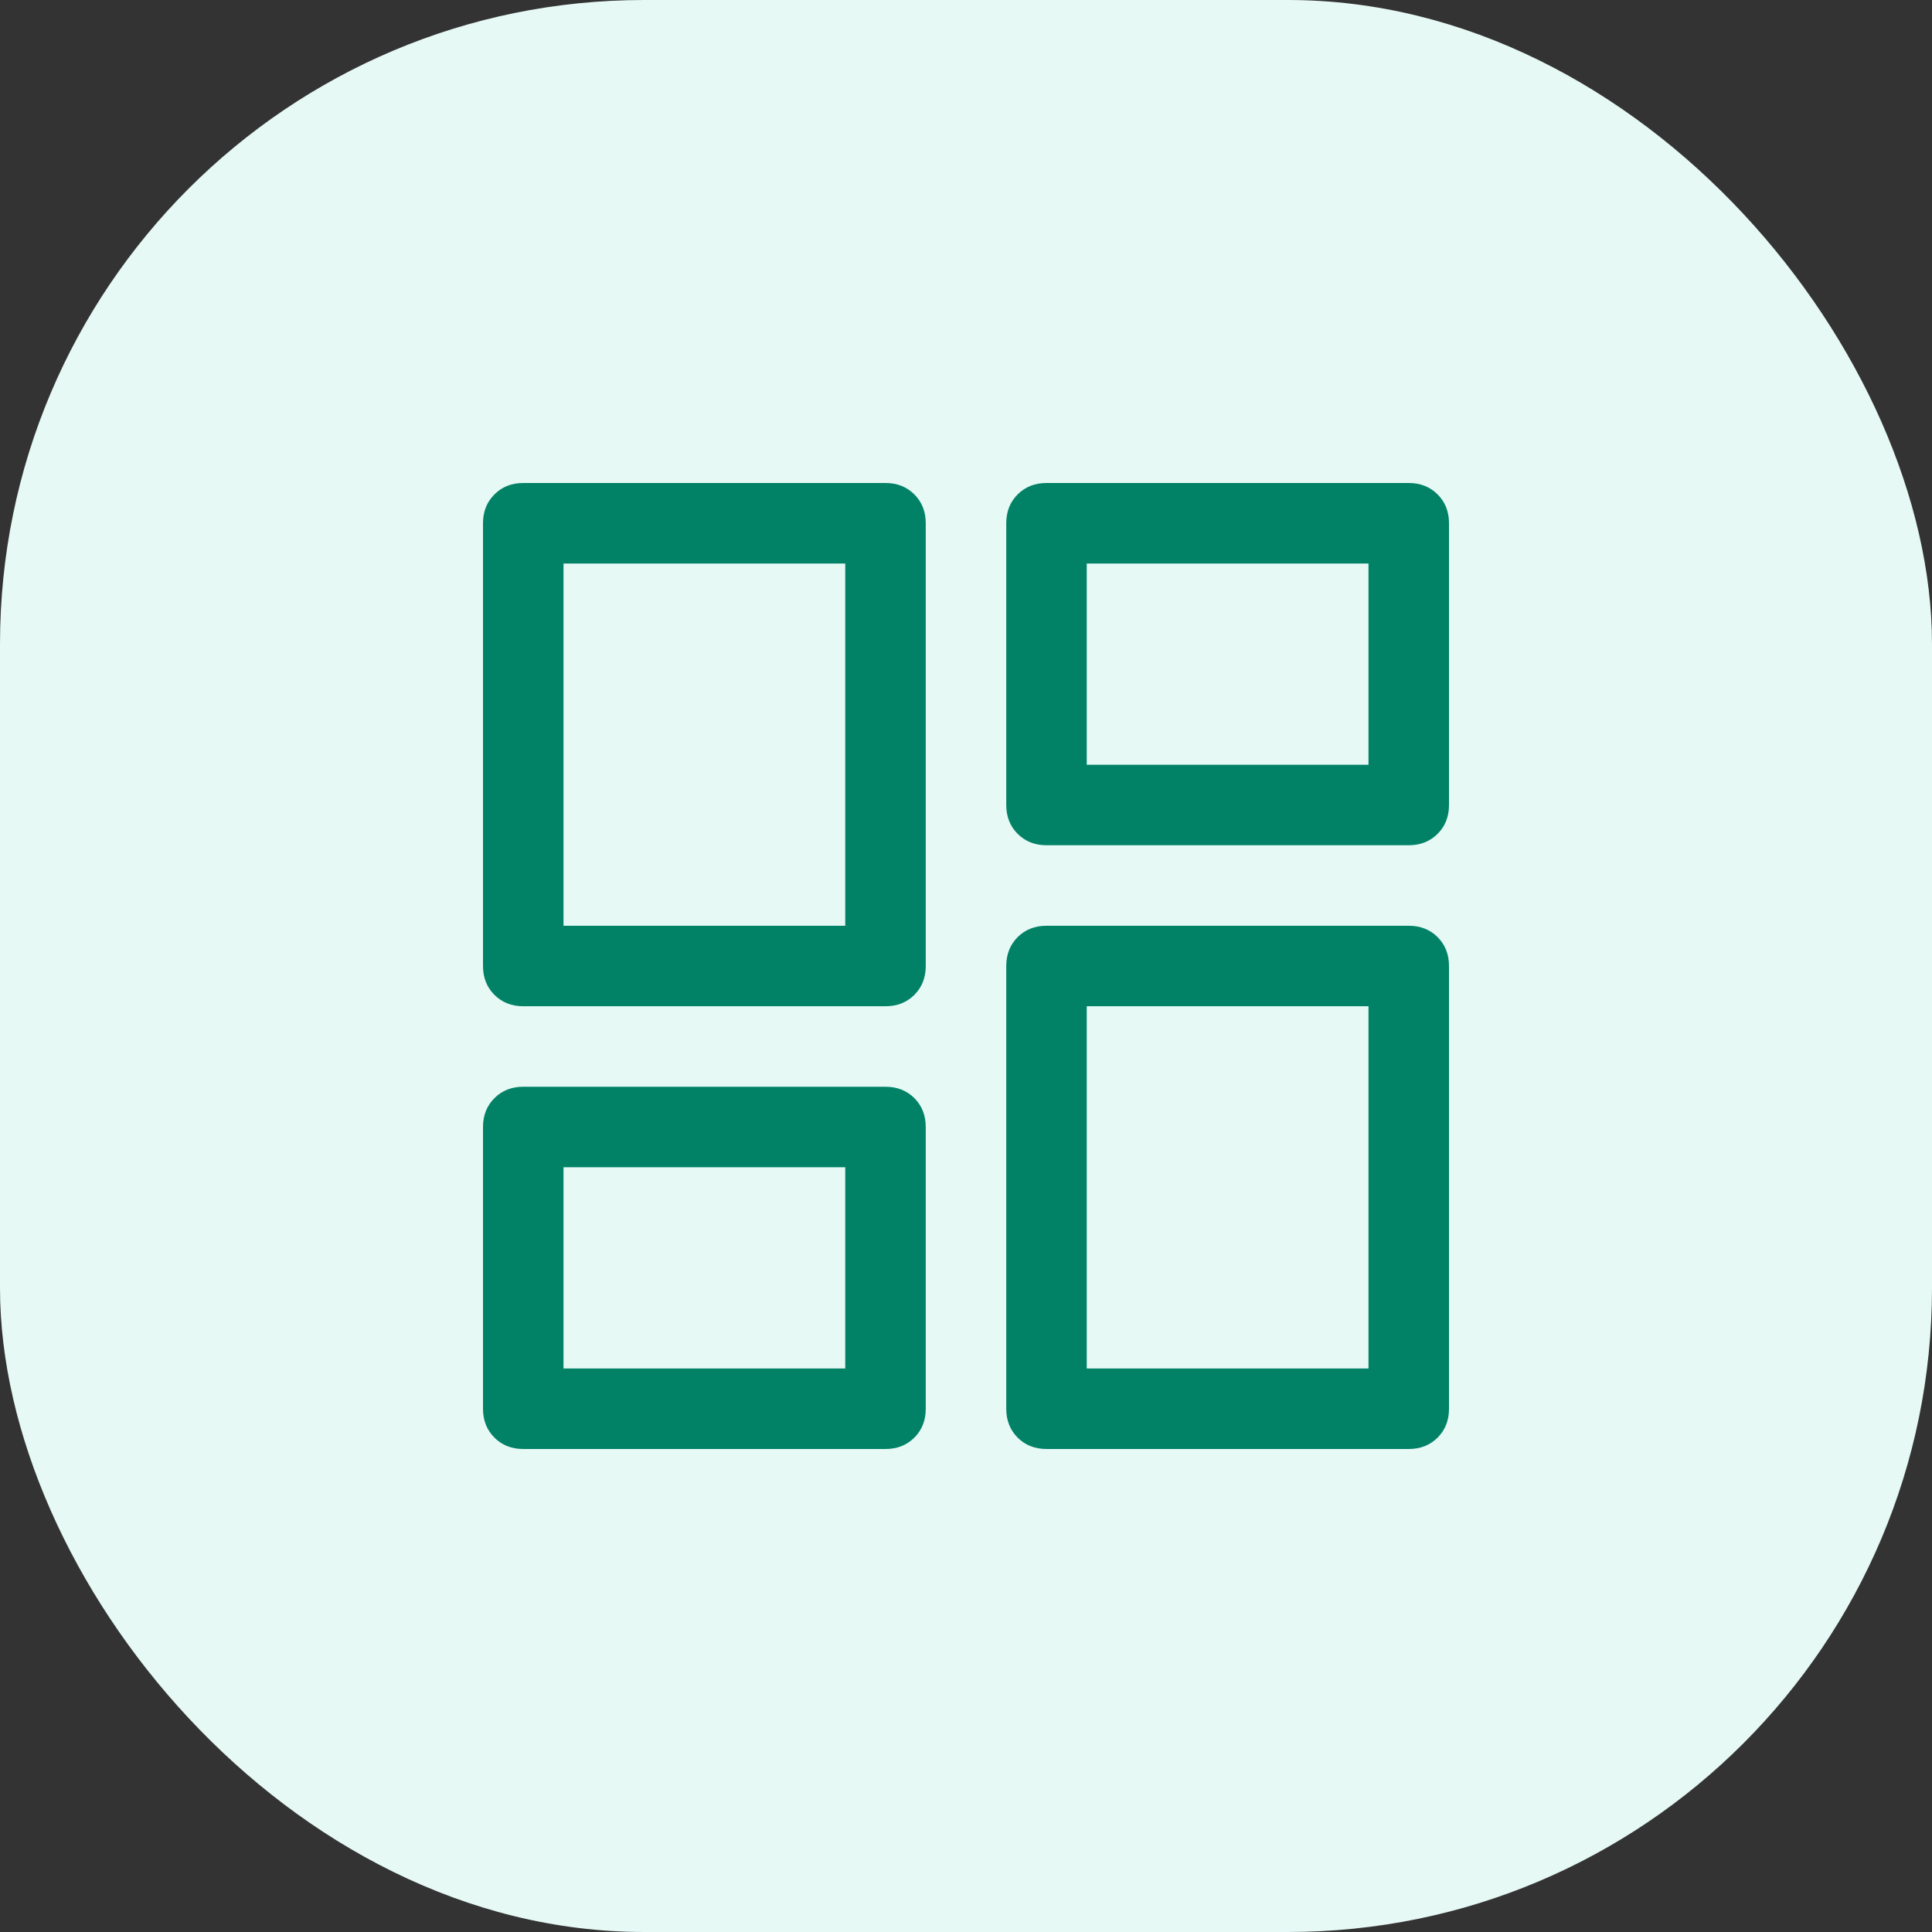
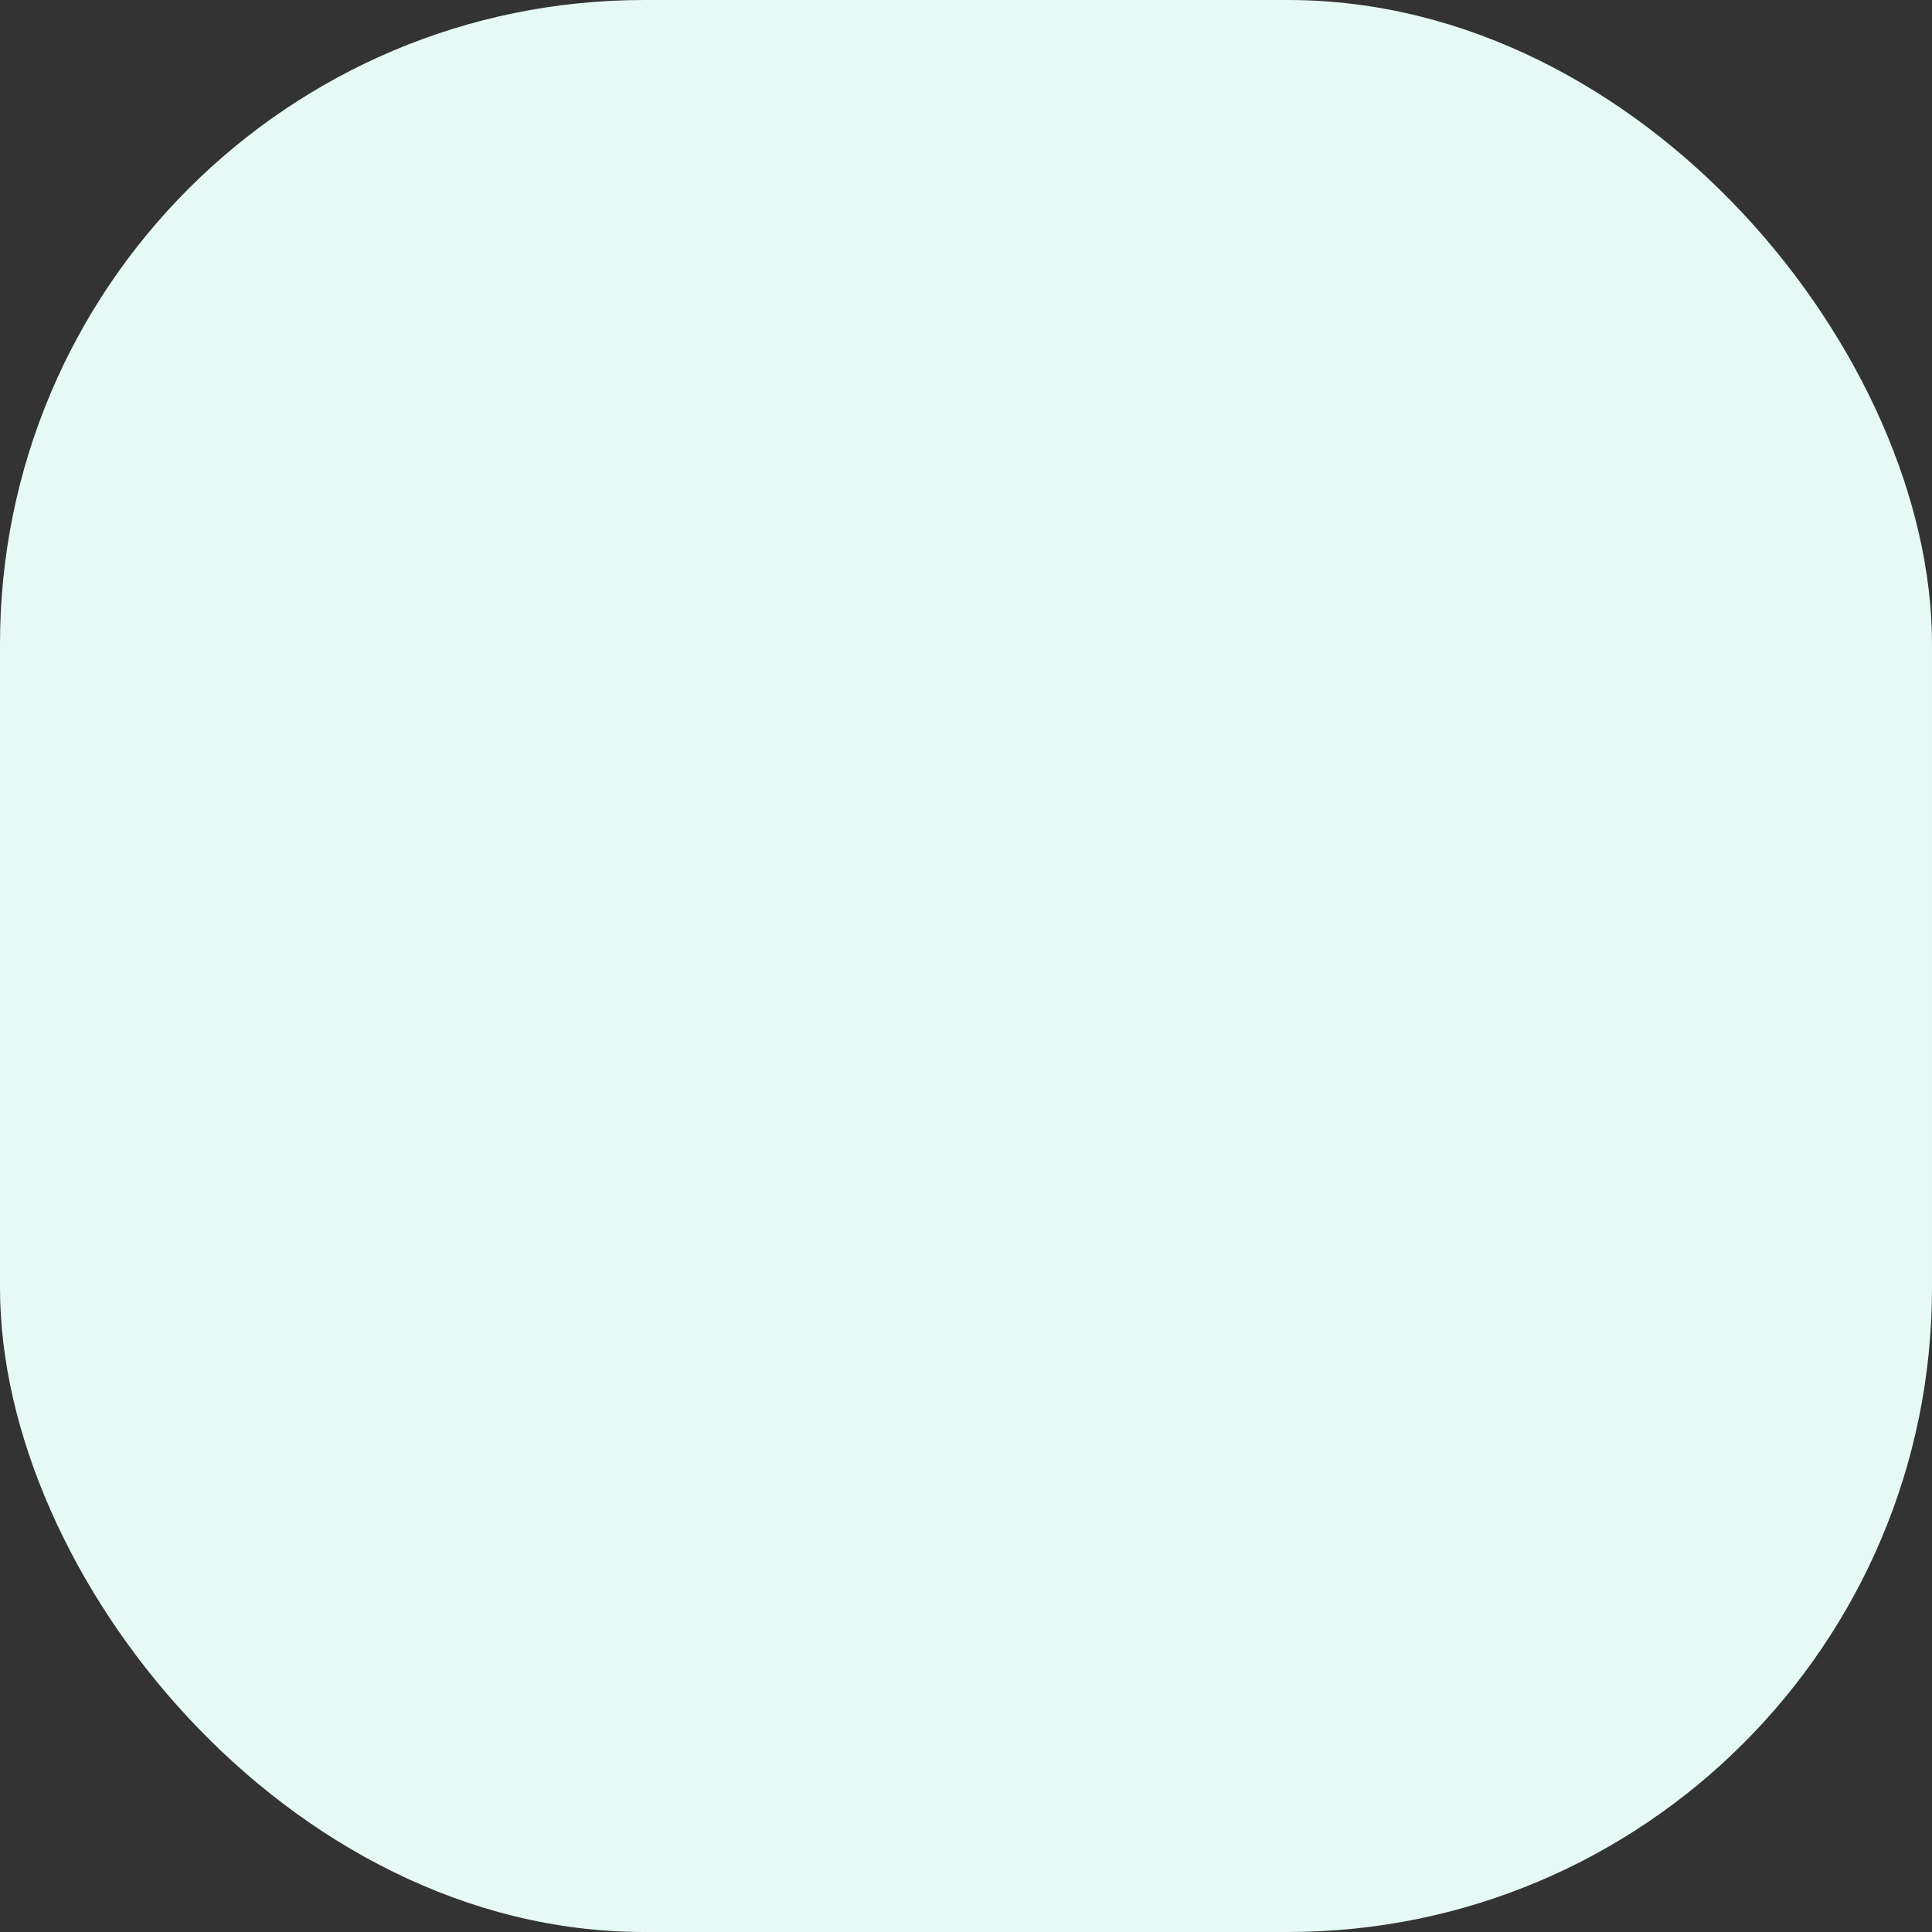
<svg xmlns="http://www.w3.org/2000/svg" width="36" height="36" viewBox="0 0 36 36" fill="none">
  <rect x="0" y="0" width="36" height="36" fill="#333333" stroke="none" />
  <rect width="36" height="36" rx="12" fill="#E6F9F5" />
-   <path d="M18.75 15V9.75C18.75 9.533 18.821 9.354 18.962 9.213C19.104 9.071 19.283 9 19.5 9H26.25C26.467 9 26.646 9.071 26.788 9.213C26.929 9.354 27 9.533 27 9.75V15C27 15.217 26.929 15.396 26.788 15.537C26.646 15.679 26.467 15.75 26.25 15.75H19.5C19.283 15.75 19.104 15.679 18.962 15.537C18.821 15.396 18.75 15.217 18.75 15ZM9 18V9.75C9 9.533 9.071 9.354 9.213 9.213C9.354 9.071 9.533 9 9.75 9H16.5C16.717 9 16.896 9.071 17.038 9.213C17.179 9.354 17.25 9.533 17.25 9.75V18C17.25 18.217 17.179 18.396 17.038 18.538C16.896 18.679 16.717 18.75 16.5 18.75H9.75C9.533 18.75 9.354 18.679 9.213 18.538C9.071 18.396 9 18.217 9 18ZM18.75 26.25V18C18.75 17.783 18.821 17.604 18.962 17.462C19.104 17.321 19.283 17.25 19.5 17.25H26.25C26.467 17.25 26.646 17.321 26.788 17.462C26.929 17.604 27 17.783 27 18V26.25C27 26.467 26.929 26.646 26.788 26.788C26.646 26.929 26.467 27 26.25 27H19.5C19.283 27 19.104 26.929 18.962 26.788C18.821 26.646 18.75 26.467 18.75 26.25ZM9 26.25V21C9 20.783 9.071 20.604 9.213 20.462C9.354 20.321 9.533 20.25 9.75 20.25H16.5C16.717 20.25 16.896 20.321 17.038 20.462C17.179 20.604 17.25 20.783 17.25 21V26.25C17.25 26.467 17.179 26.646 17.038 26.788C16.896 26.929 16.717 27 16.5 27H9.75C9.533 27 9.354 26.929 9.213 26.788C9.071 26.646 9 26.467 9 26.25ZM10.5 17.25H15.75V10.5H10.5V17.25ZM20.25 25.5H25.5V18.75H20.25V25.5ZM20.25 14.25H25.5V10.5H20.25V14.25ZM10.5 25.5H15.75V21.75H10.5V25.5Z" fill="#018267" />
</svg>